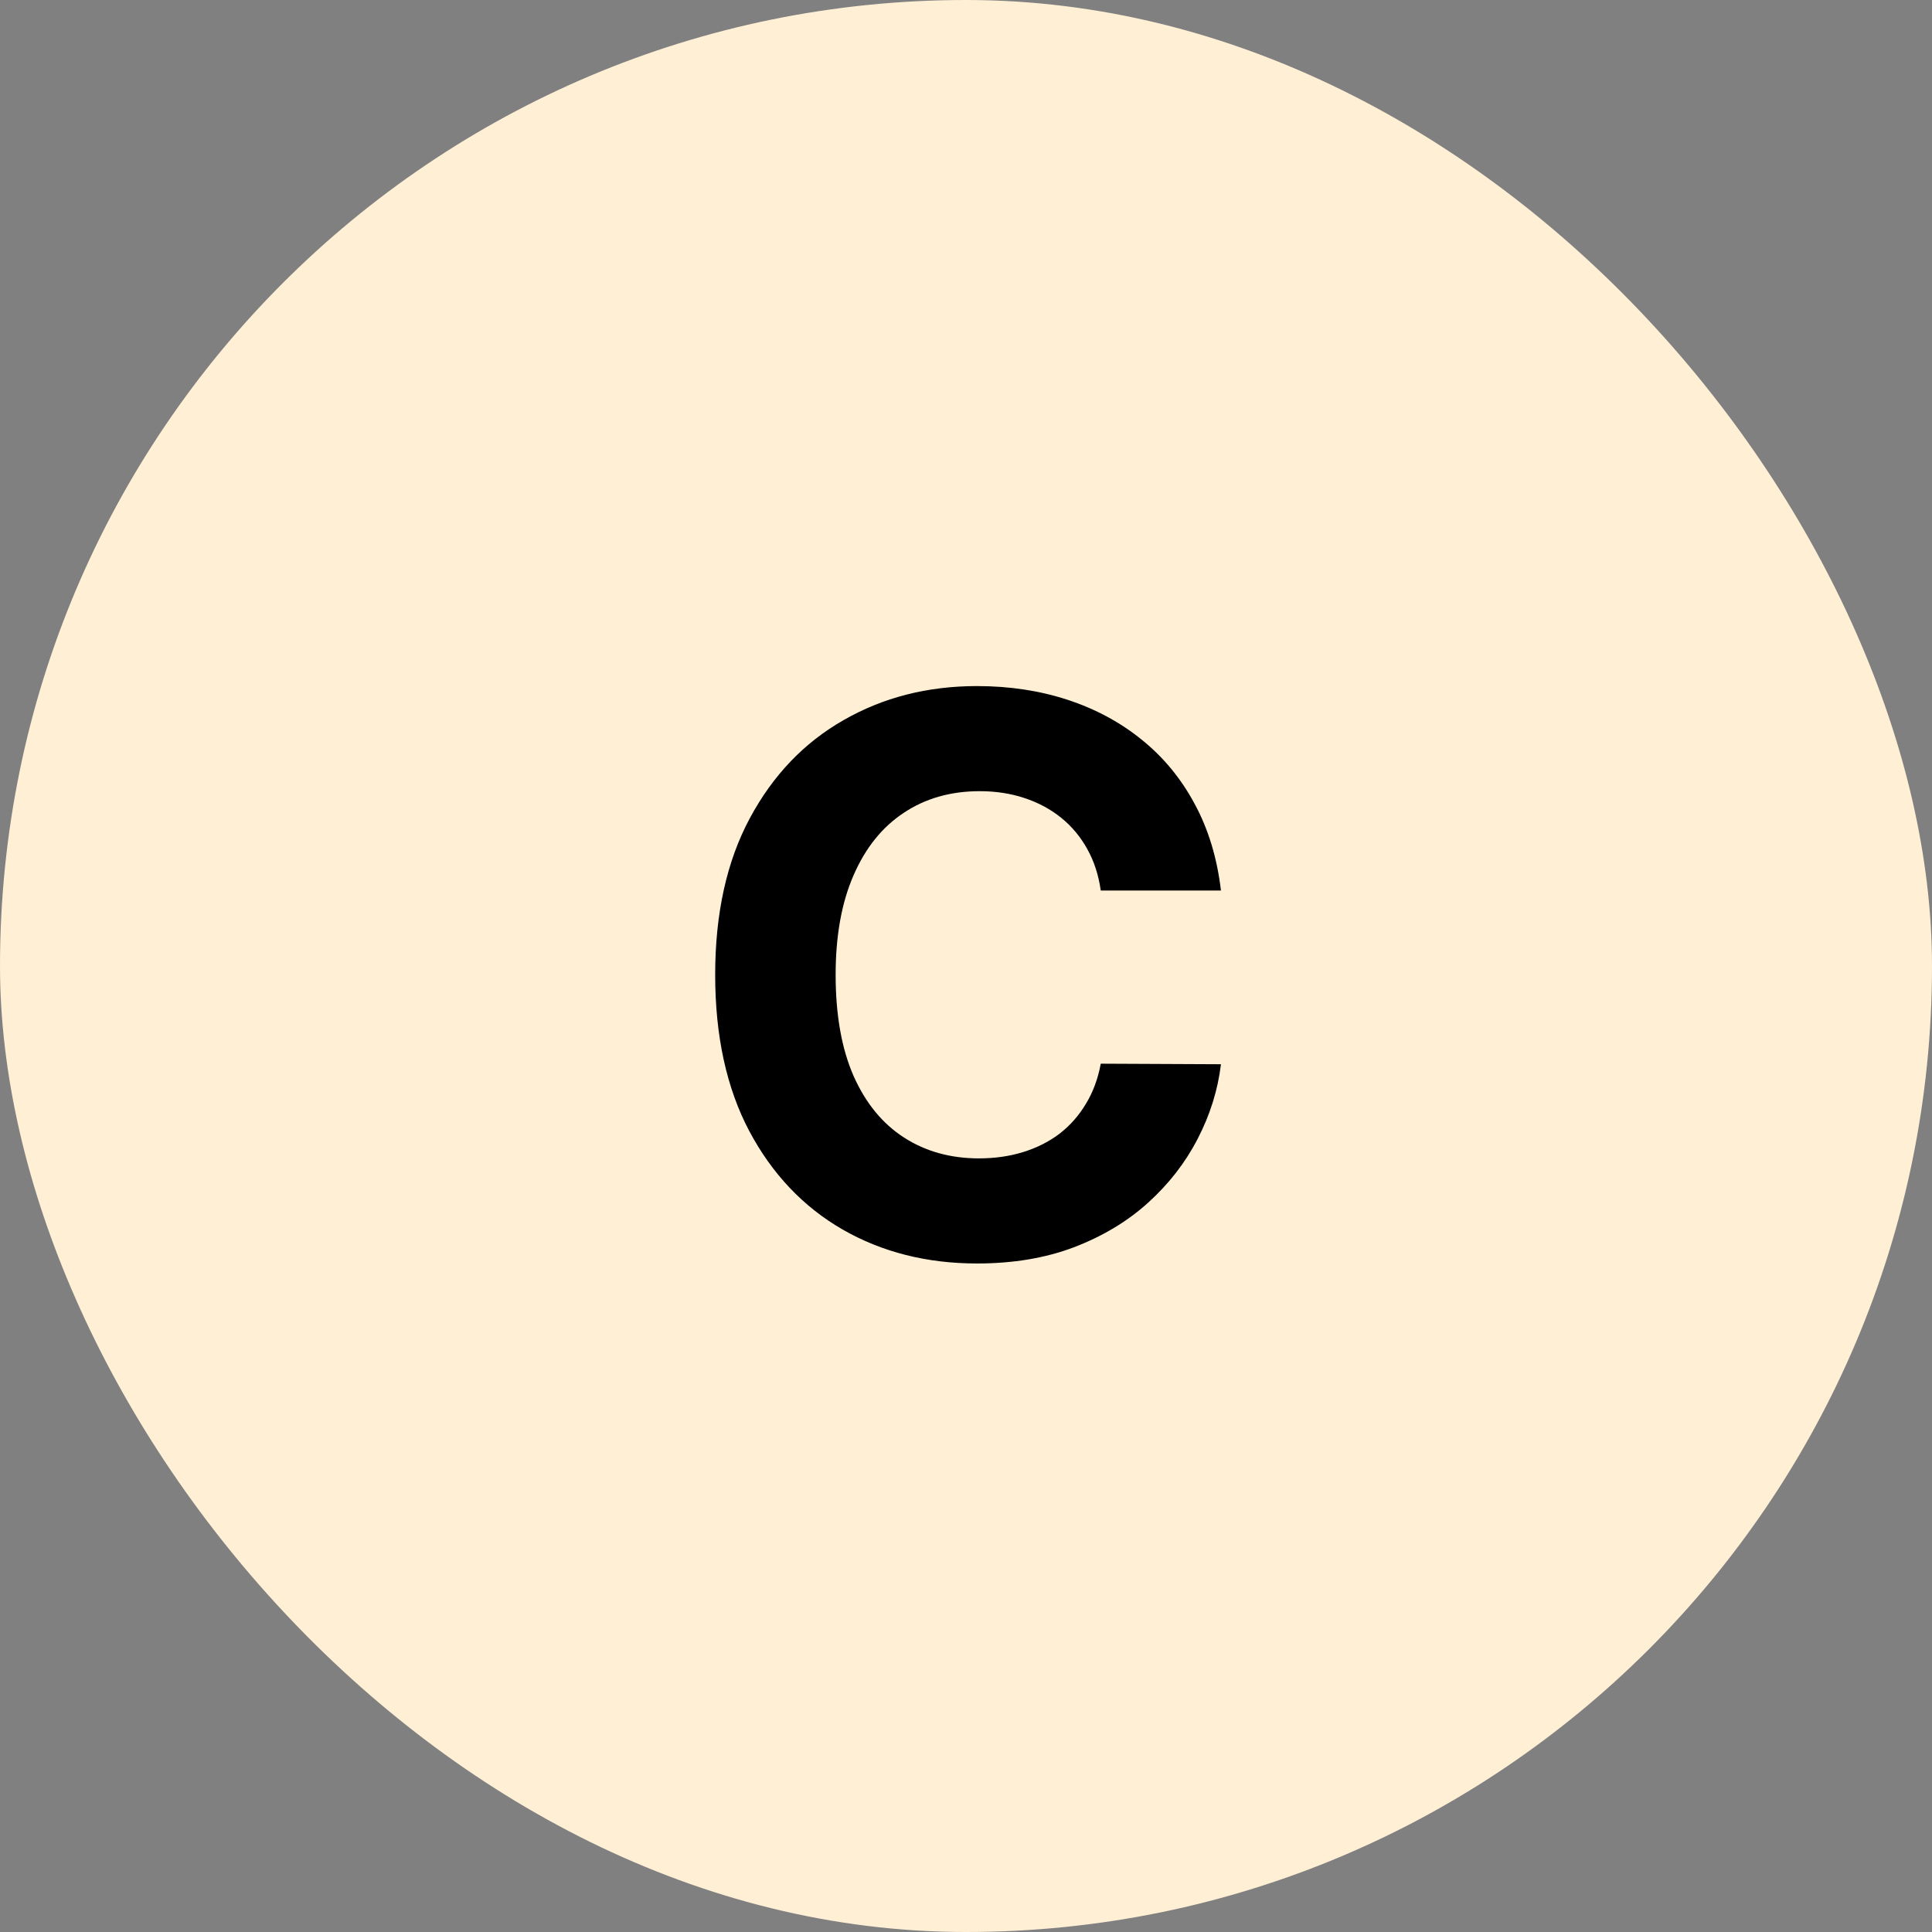
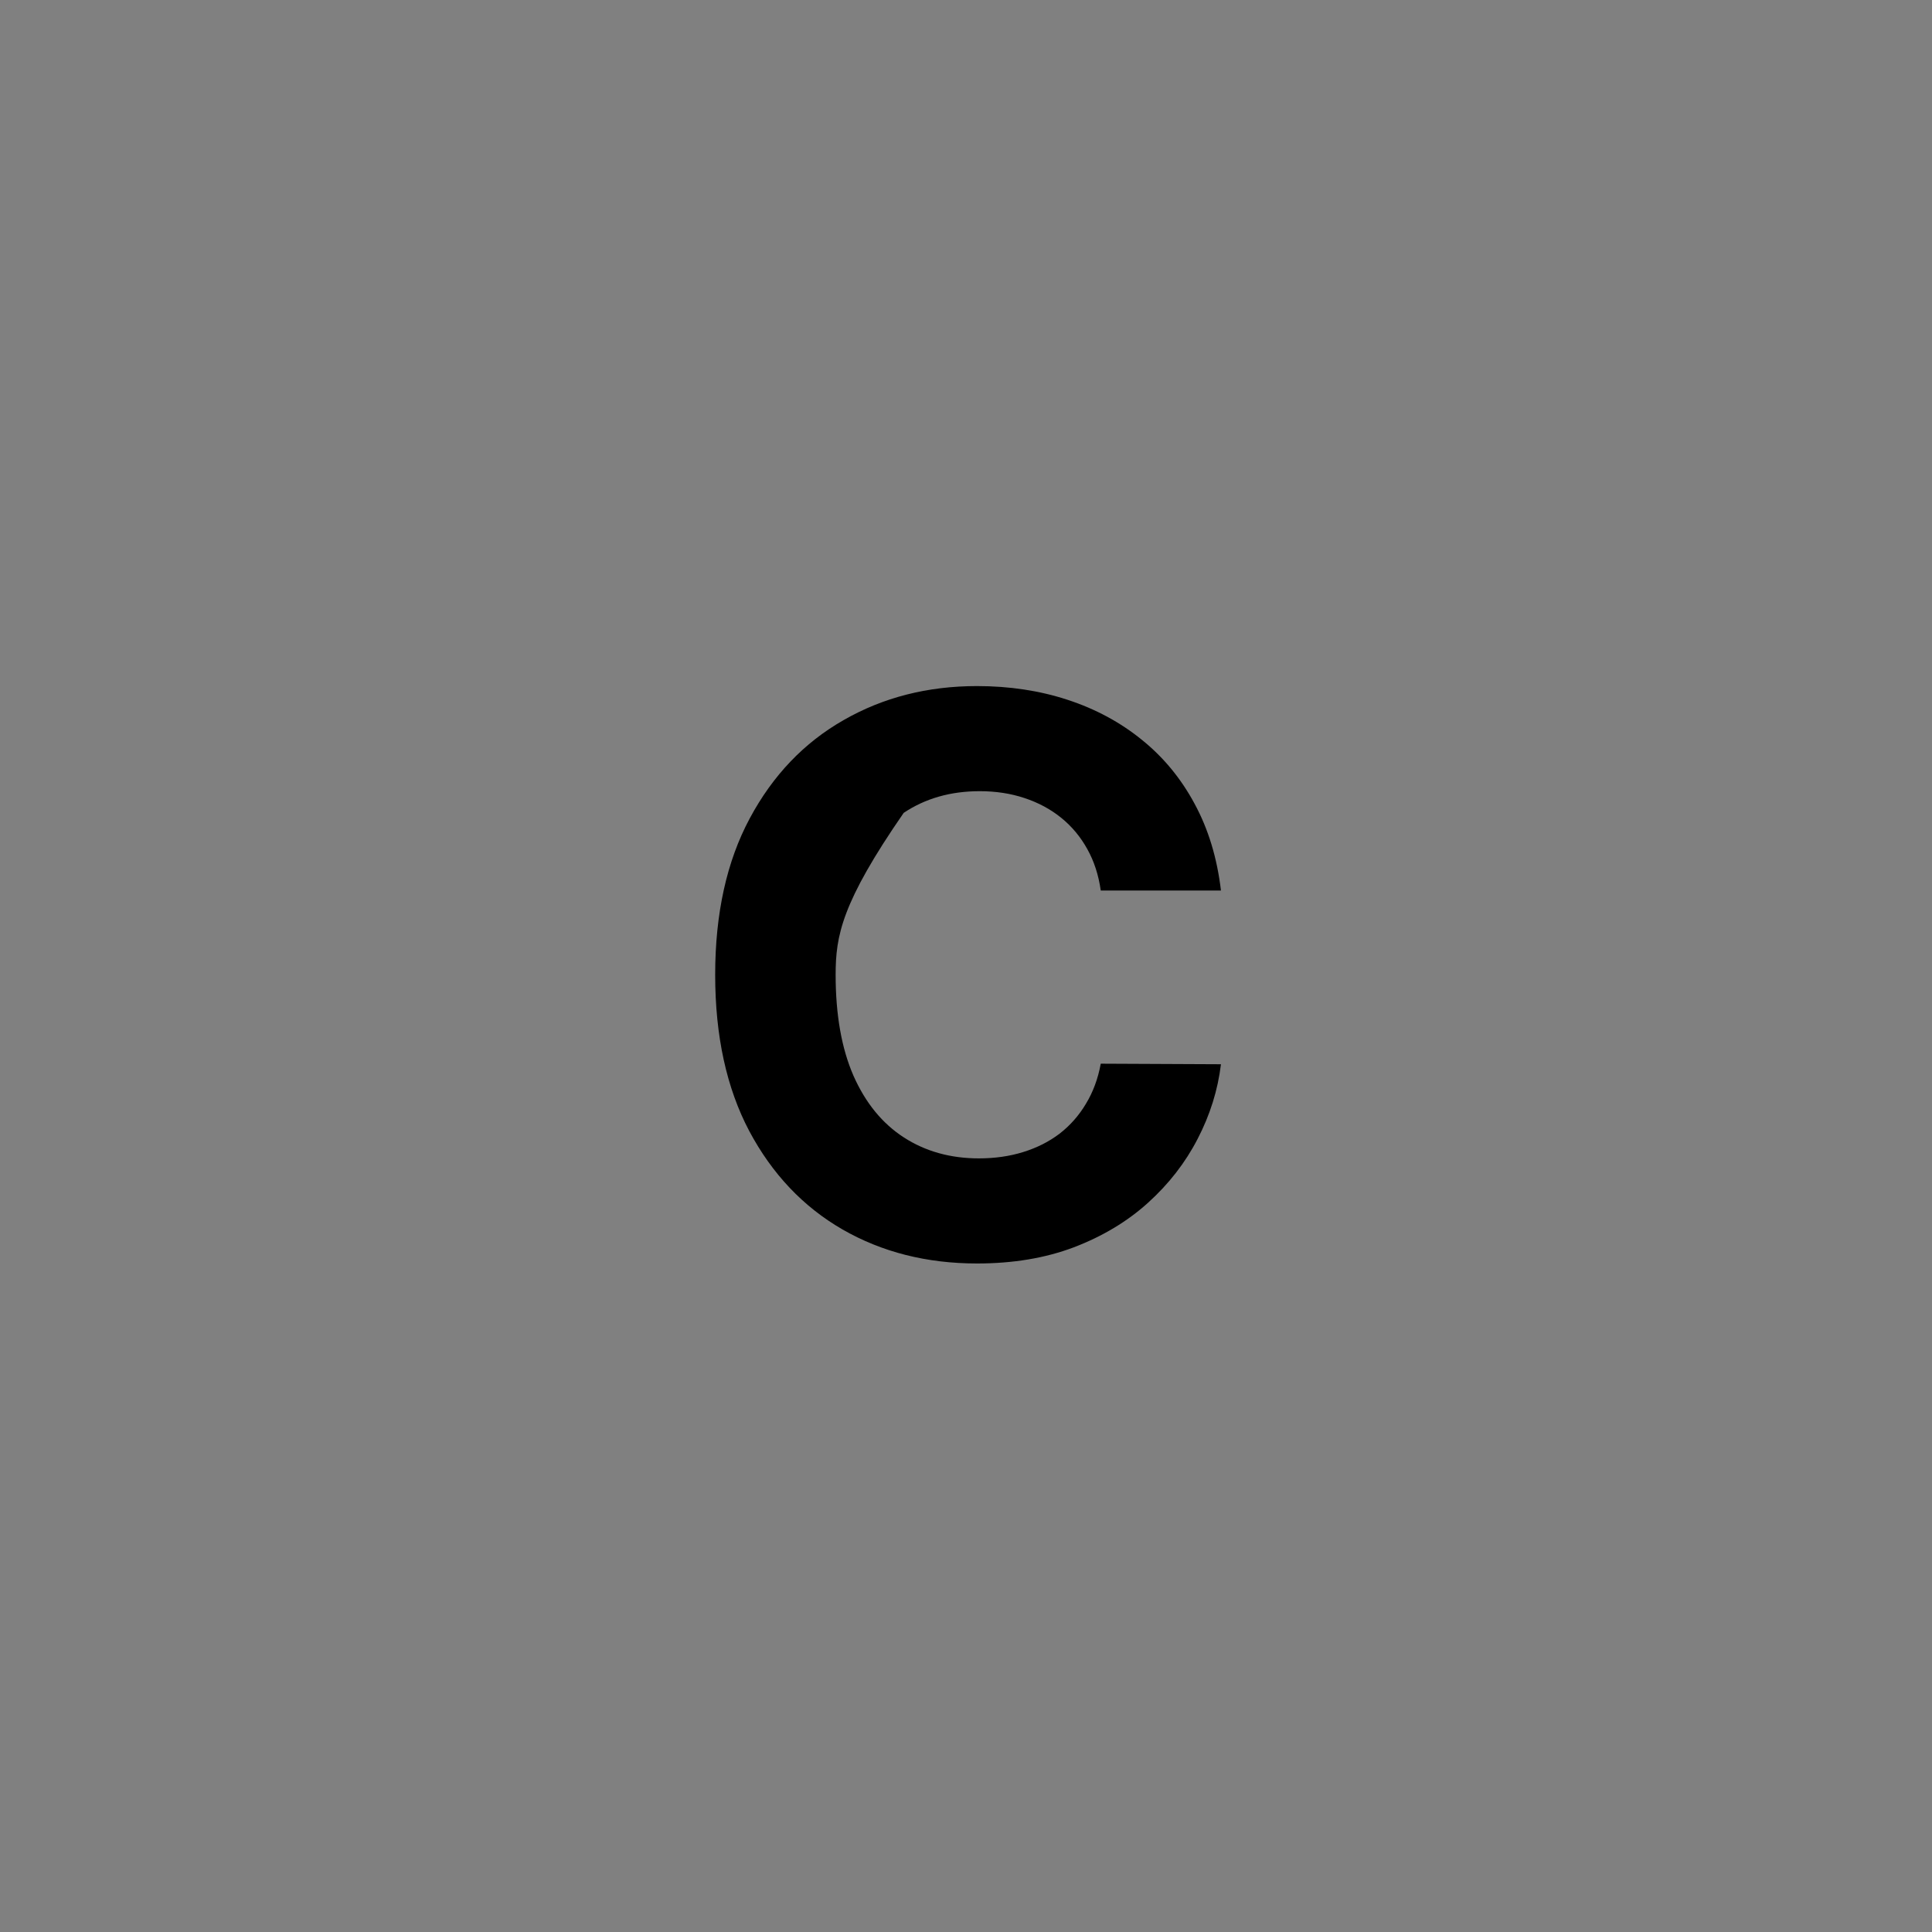
<svg xmlns="http://www.w3.org/2000/svg" width="80" height="80" viewBox="0 0 80 80" fill="none">
  <rect x="0" y="0" width="80" height="80" fill="#808080" stroke="none" />
-   <rect width="80" height="80" rx="40" fill="#FFEFD5" />
-   <path d="M50.557 36.875H45.58C45.489 36.231 45.303 35.659 45.023 35.159C44.742 34.651 44.383 34.22 43.943 33.864C43.504 33.508 42.996 33.235 42.42 33.045C41.852 32.856 41.235 32.761 40.568 32.761C39.364 32.761 38.314 33.061 37.42 33.659C36.526 34.25 35.833 35.114 35.341 36.25C34.849 37.379 34.602 38.75 34.602 40.364C34.602 42.023 34.849 43.417 35.341 44.545C35.841 45.674 36.538 46.526 37.432 47.102C38.326 47.678 39.36 47.966 40.534 47.966C41.193 47.966 41.803 47.879 42.364 47.705C42.932 47.53 43.436 47.276 43.875 46.943C44.314 46.602 44.678 46.189 44.966 45.705C45.261 45.22 45.466 44.667 45.58 44.045L50.557 44.068C50.428 45.136 50.106 46.167 49.591 47.159C49.083 48.144 48.398 49.026 47.534 49.807C46.678 50.58 45.655 51.193 44.466 51.648C43.284 52.095 41.947 52.318 40.455 52.318C38.379 52.318 36.523 51.849 34.886 50.909C33.258 49.97 31.97 48.61 31.023 46.83C30.083 45.049 29.614 42.894 29.614 40.364C29.614 37.826 30.091 35.667 31.046 33.886C32 32.106 33.295 30.75 34.932 29.818C36.568 28.879 38.409 28.409 40.455 28.409C41.803 28.409 43.053 28.599 44.205 28.977C45.364 29.356 46.39 29.909 47.284 30.636C48.178 31.356 48.905 32.239 49.466 33.284C50.034 34.33 50.398 35.526 50.557 36.875Z" fill="black" />
+   <path d="M50.557 36.875H45.58C45.489 36.231 45.303 35.659 45.023 35.159C44.742 34.651 44.383 34.22 43.943 33.864C43.504 33.508 42.996 33.235 42.42 33.045C41.852 32.856 41.235 32.761 40.568 32.761C39.364 32.761 38.314 33.061 37.42 33.659C34.849 37.379 34.602 38.75 34.602 40.364C34.602 42.023 34.849 43.417 35.341 44.545C35.841 45.674 36.538 46.526 37.432 47.102C38.326 47.678 39.36 47.966 40.534 47.966C41.193 47.966 41.803 47.879 42.364 47.705C42.932 47.53 43.436 47.276 43.875 46.943C44.314 46.602 44.678 46.189 44.966 45.705C45.261 45.22 45.466 44.667 45.58 44.045L50.557 44.068C50.428 45.136 50.106 46.167 49.591 47.159C49.083 48.144 48.398 49.026 47.534 49.807C46.678 50.58 45.655 51.193 44.466 51.648C43.284 52.095 41.947 52.318 40.455 52.318C38.379 52.318 36.523 51.849 34.886 50.909C33.258 49.97 31.97 48.61 31.023 46.83C30.083 45.049 29.614 42.894 29.614 40.364C29.614 37.826 30.091 35.667 31.046 33.886C32 32.106 33.295 30.75 34.932 29.818C36.568 28.879 38.409 28.409 40.455 28.409C41.803 28.409 43.053 28.599 44.205 28.977C45.364 29.356 46.39 29.909 47.284 30.636C48.178 31.356 48.905 32.239 49.466 33.284C50.034 34.33 50.398 35.526 50.557 36.875Z" fill="black" />
</svg>